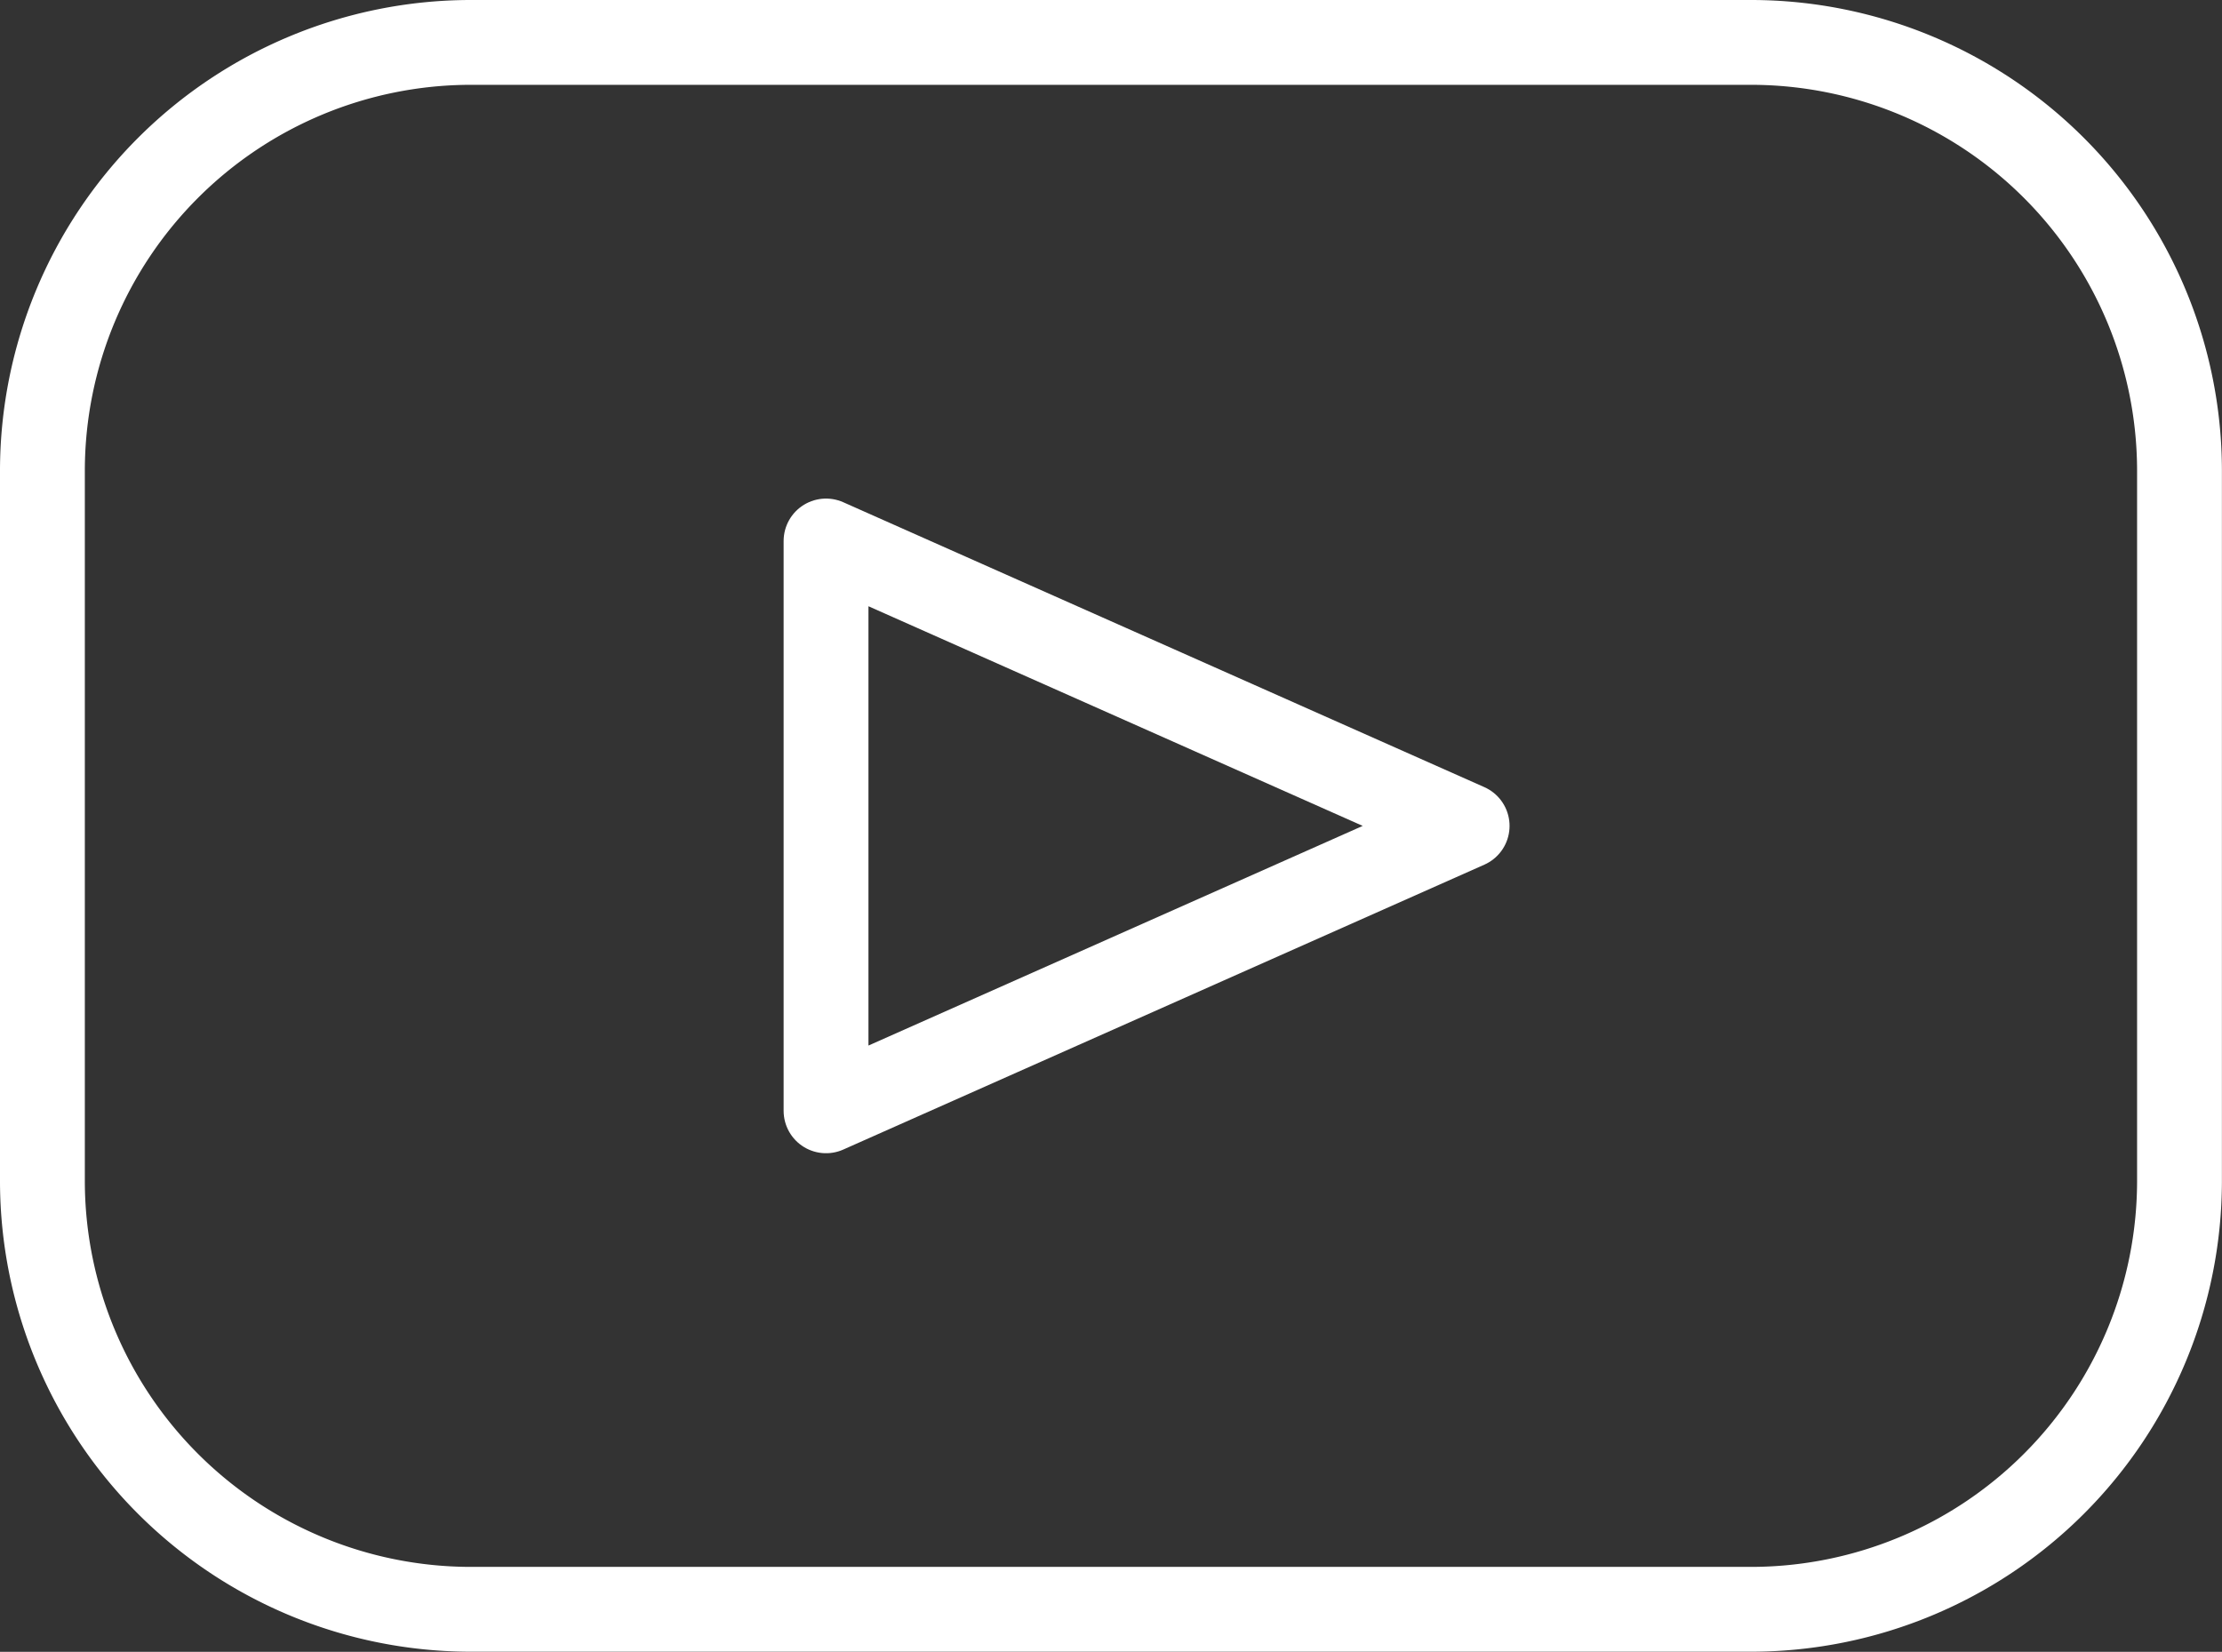
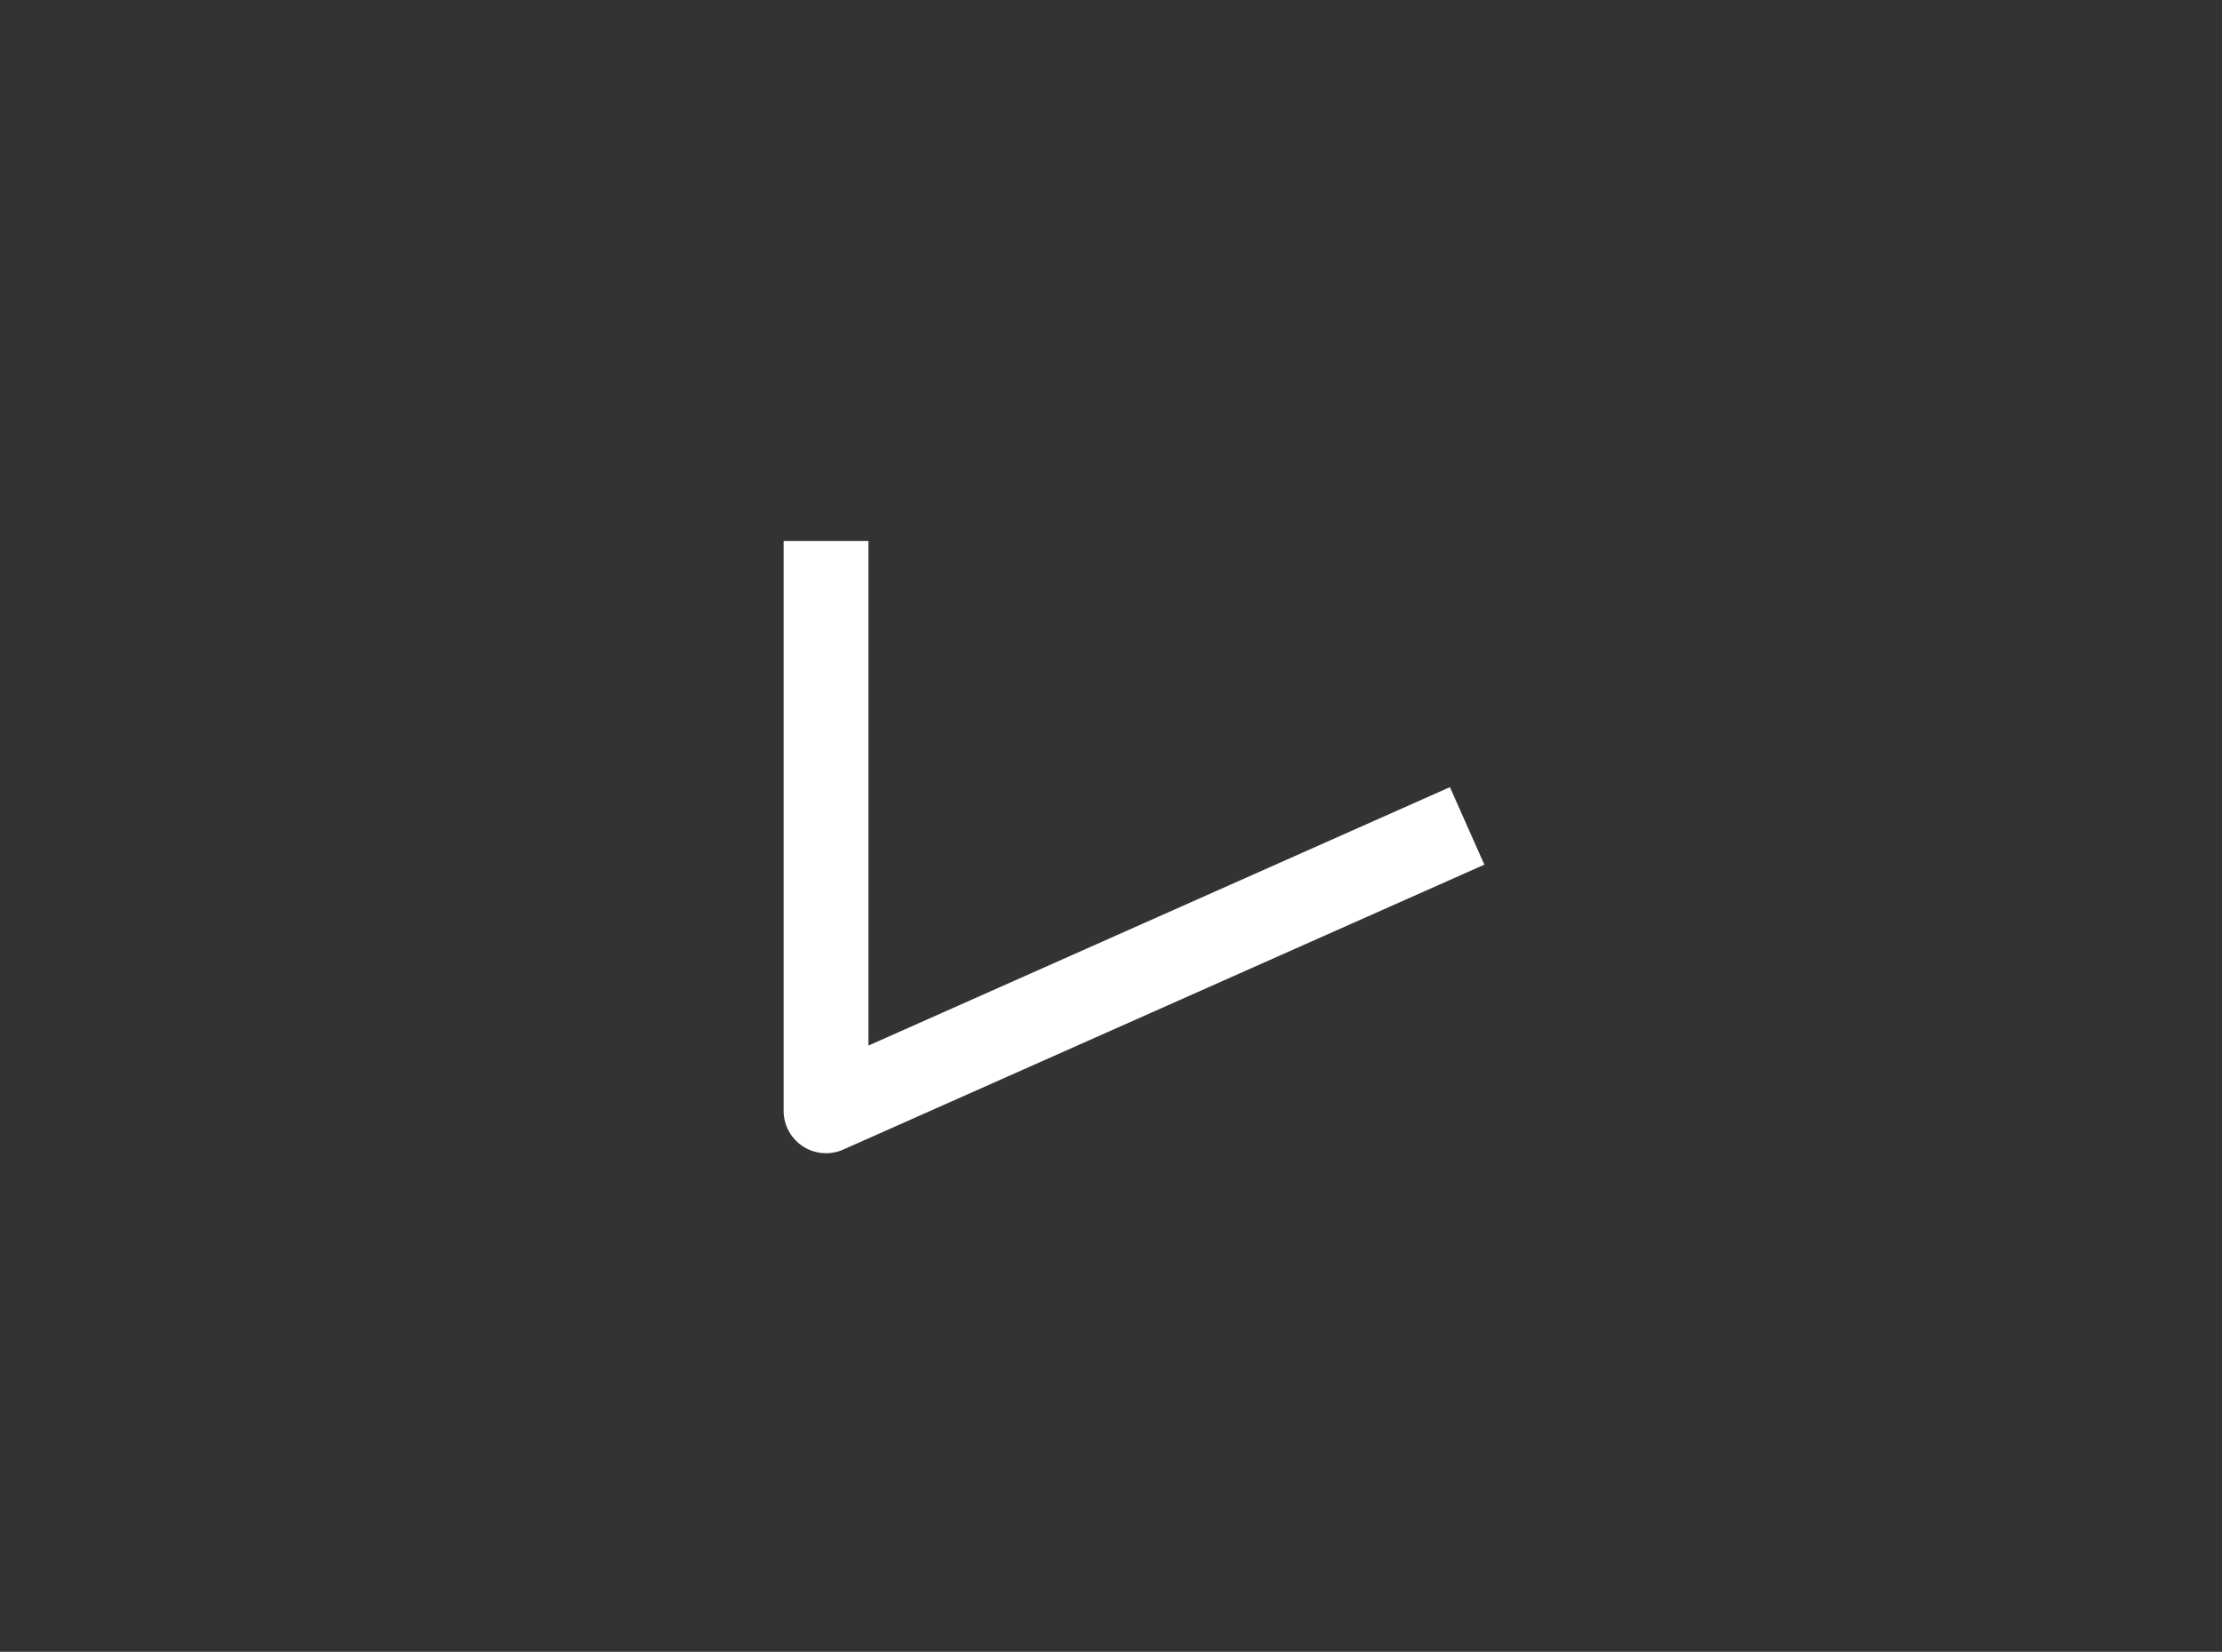
<svg xmlns="http://www.w3.org/2000/svg" width="26.192" height="19.474" viewBox="0 0 26.192 19.474">
  <rect x="0" y="0" width="26.192" height="19.474" fill="#333333" stroke="none" />
  <defs>
    <style>.a{fill:none;stroke:#fff;stroke-linejoin:round;stroke-miterlimit:10;}</style>
  </defs>
  <g transform="translate(0.5 0.5)">
-     <path class="a" d="M57,18.435a5.053,5.053,0,0,0,5.038,5.038H77.153a5.053,5.053,0,0,0,5.038-5.038v-8.4A5.053,5.053,0,0,0,77.153,5H62.038A5.053,5.053,0,0,0,57,10.038Z" transform="translate(-57 -5)" />
-     <path class="a" d="M75.557,15.359,68,18.718V12Z" transform="translate(-58.763 -6.122)" />
+     <path class="a" d="M75.557,15.359,68,18.718V12" transform="translate(-58.763 -6.122)" />
  </g>
</svg>